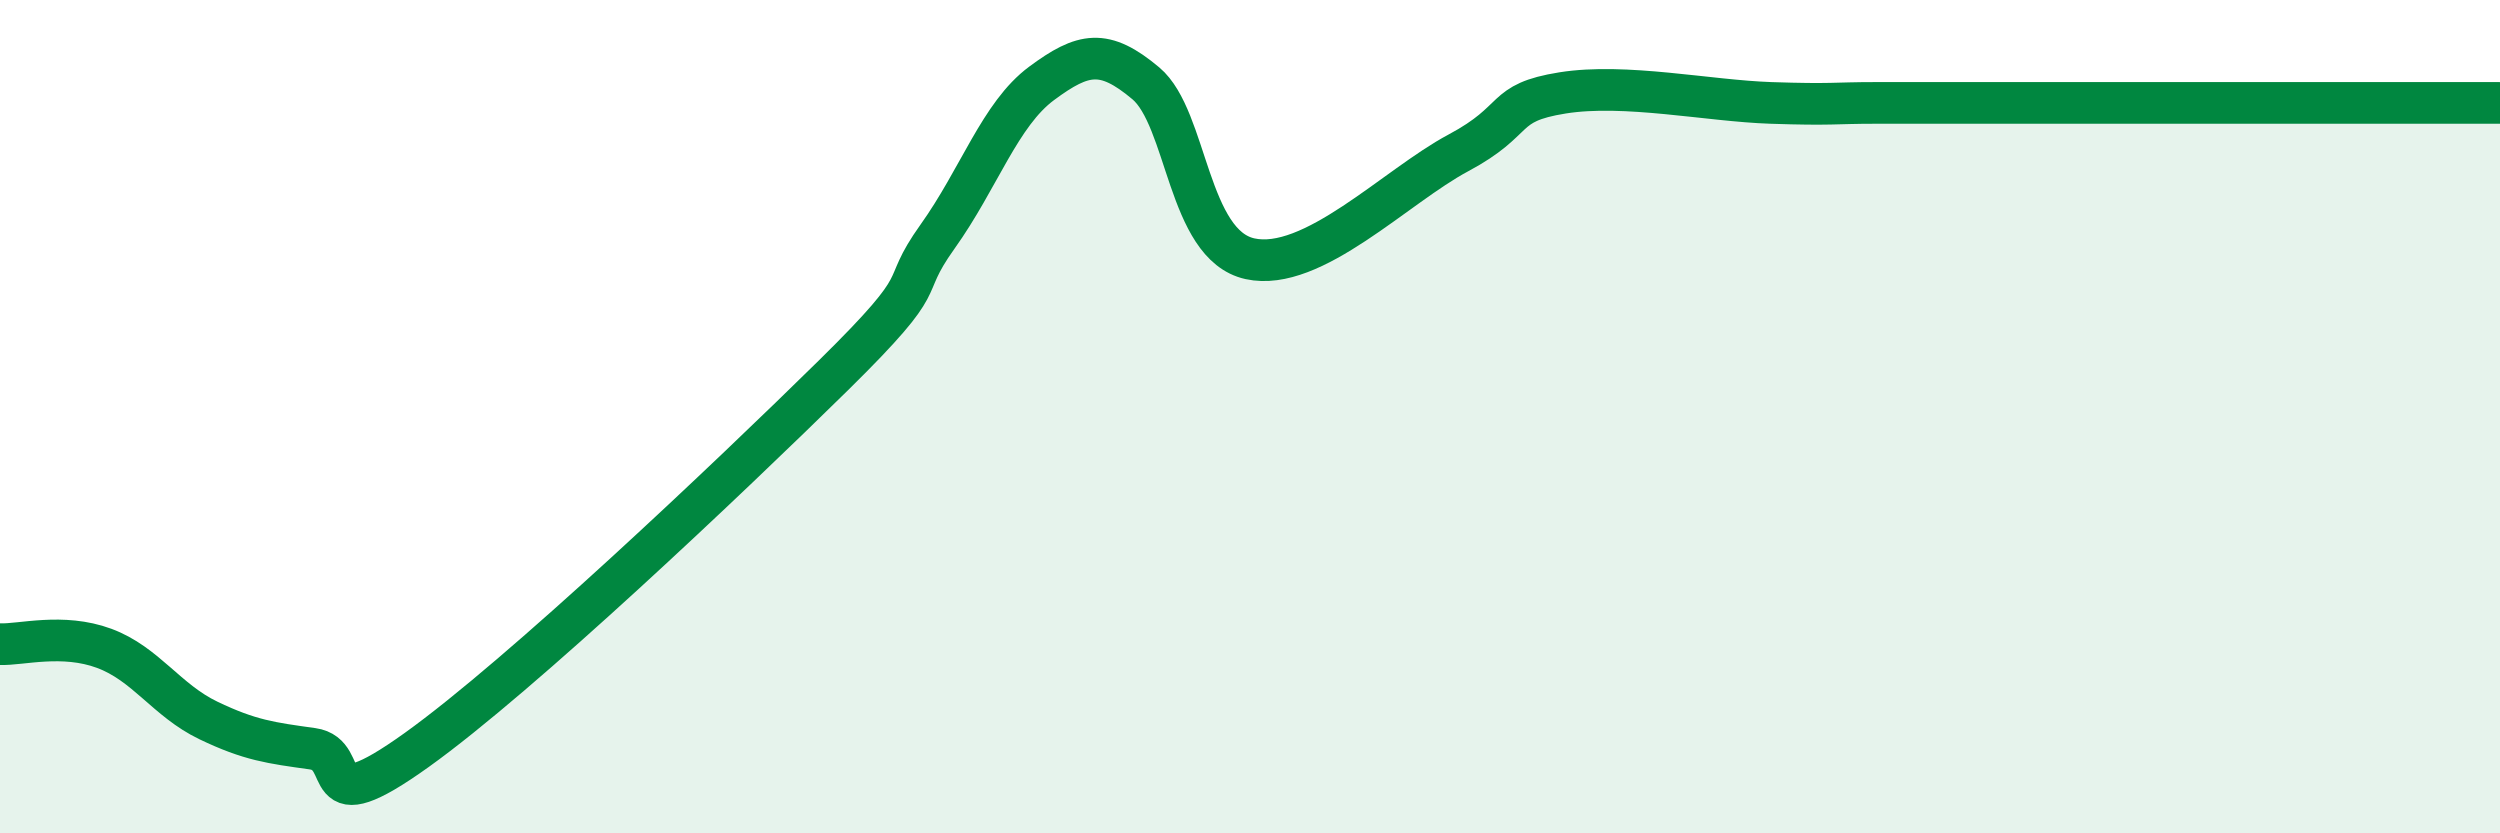
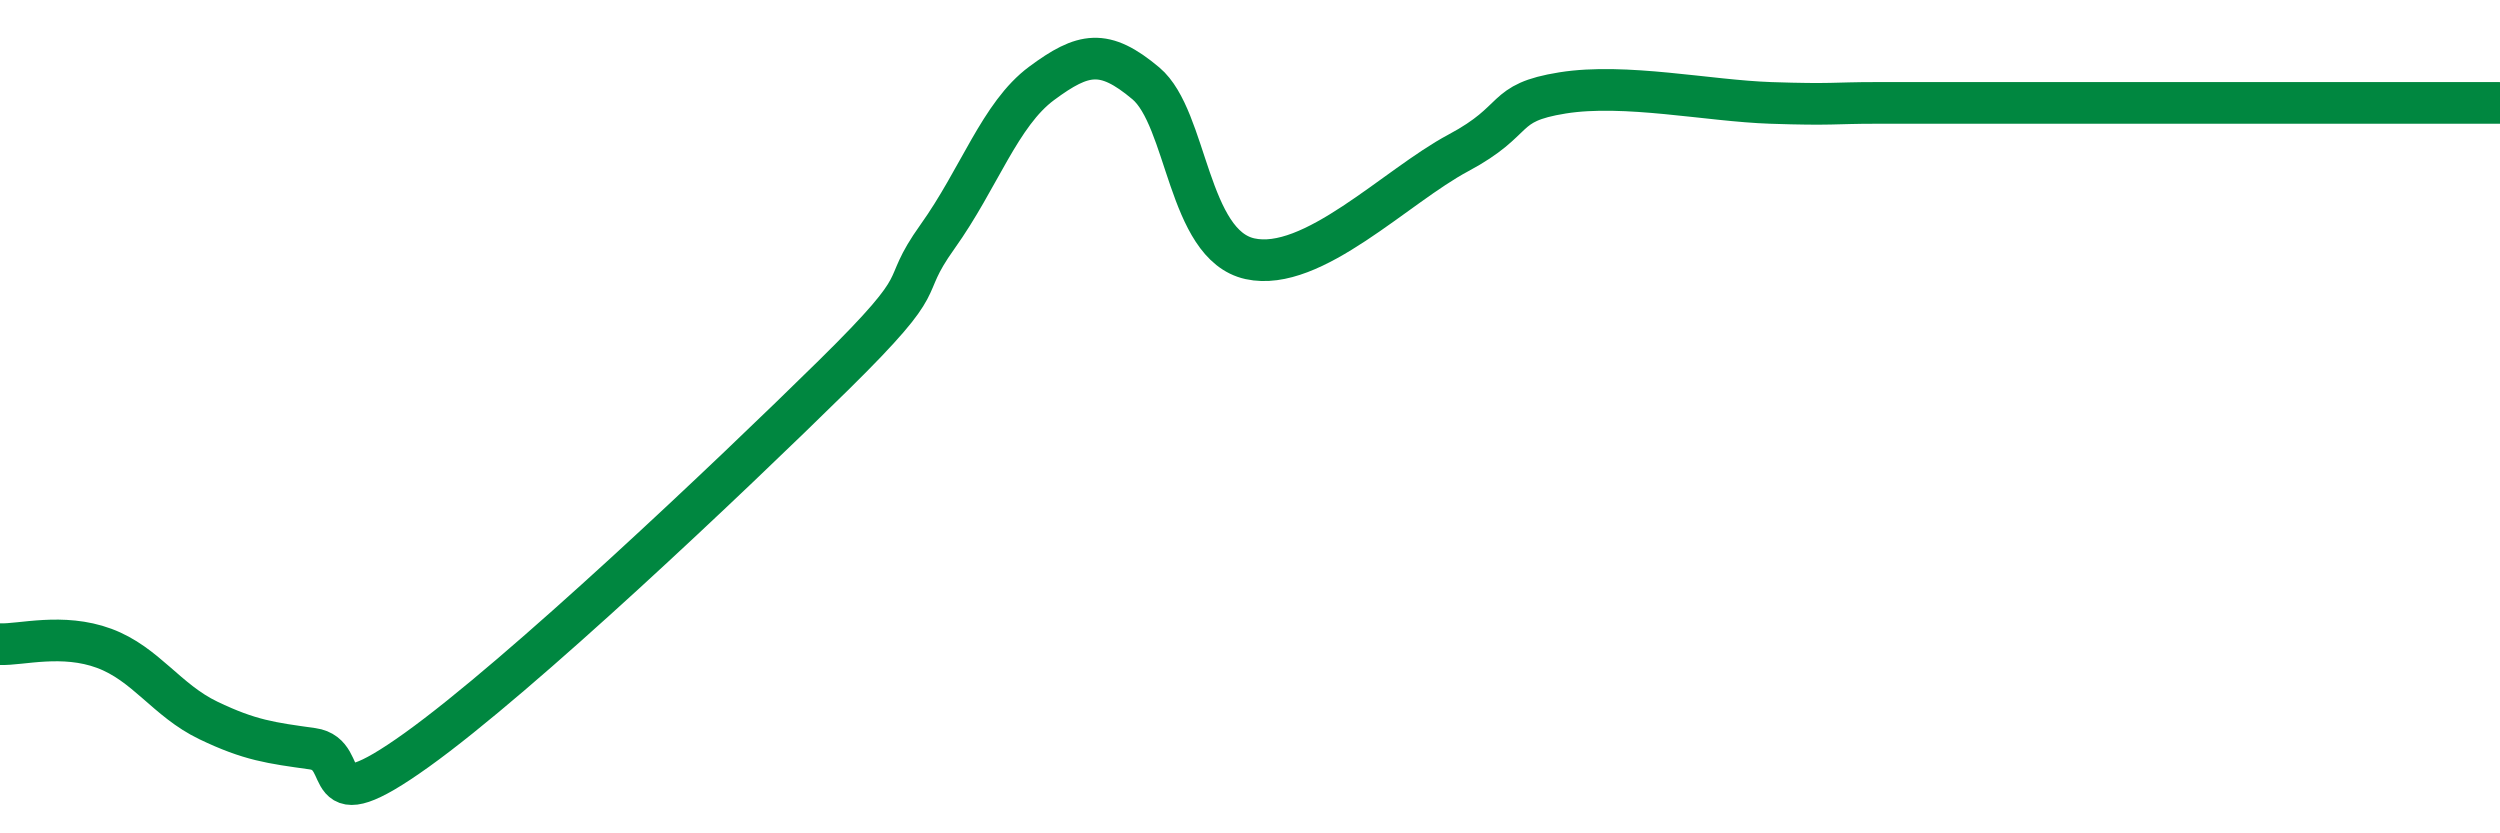
<svg xmlns="http://www.w3.org/2000/svg" width="60" height="20" viewBox="0 0 60 20">
-   <path d="M 0,15.46 C 0.5,15.48 1.5,15.19 2.5,15.56 C 3.5,15.93 4,16.81 5,17.29 C 6,17.77 6.5,17.83 7.5,17.97 C 8.5,18.11 7.5,19.79 10,18 C 12.5,16.21 17.5,11.47 20,9.01 C 22.5,6.55 21.5,7.08 22.5,5.68 C 23.5,4.28 24,2.74 25,2 C 26,1.26 26.5,1.16 27.5,2 C 28.5,2.84 28.5,5.88 30,6.21 C 31.5,6.54 33.5,4.47 35,3.67 C 36.5,2.87 36,2.47 37.5,2.23 C 39,1.99 41,2.42 42.5,2.47 C 44,2.52 44,2.47 45,2.47 C 46,2.47 46.5,2.47 47.5,2.47 C 48.5,2.47 49,2.47 50,2.47 C 51,2.47 51.5,2.47 52.5,2.47 C 53.5,2.47 53.5,2.47 55,2.47 C 56.5,2.47 59,2.47 60,2.47L60 20L0 20Z" fill="#008740" opacity="0.1" stroke-linecap="round" stroke-linejoin="round" />
  <path d="M 0,15.46 C 0.5,15.48 1.5,15.19 2.5,15.56 C 3.5,15.93 4,16.81 5,17.29 C 6,17.77 6.5,17.83 7.5,17.97 C 8.5,18.11 7.5,19.79 10,18 C 12.5,16.21 17.5,11.47 20,9.01 C 22.5,6.55 21.5,7.08 22.5,5.68 C 23.5,4.28 24,2.74 25,2 C 26,1.26 26.5,1.16 27.5,2 C 28.5,2.84 28.5,5.88 30,6.21 C 31.5,6.54 33.5,4.47 35,3.67 C 36.5,2.87 36,2.47 37.5,2.23 C 39,1.99 41,2.42 42.5,2.47 C 44,2.52 44,2.47 45,2.47 C 46,2.47 46.5,2.47 47.5,2.47 C 48.5,2.47 49,2.47 50,2.47 C 51,2.47 51.5,2.47 52.5,2.47 C 53.5,2.47 53.5,2.47 55,2.47 C 56.5,2.47 59,2.47 60,2.47" stroke="#008740" stroke-width="1" fill="none" stroke-linecap="round" stroke-linejoin="round" />
</svg>